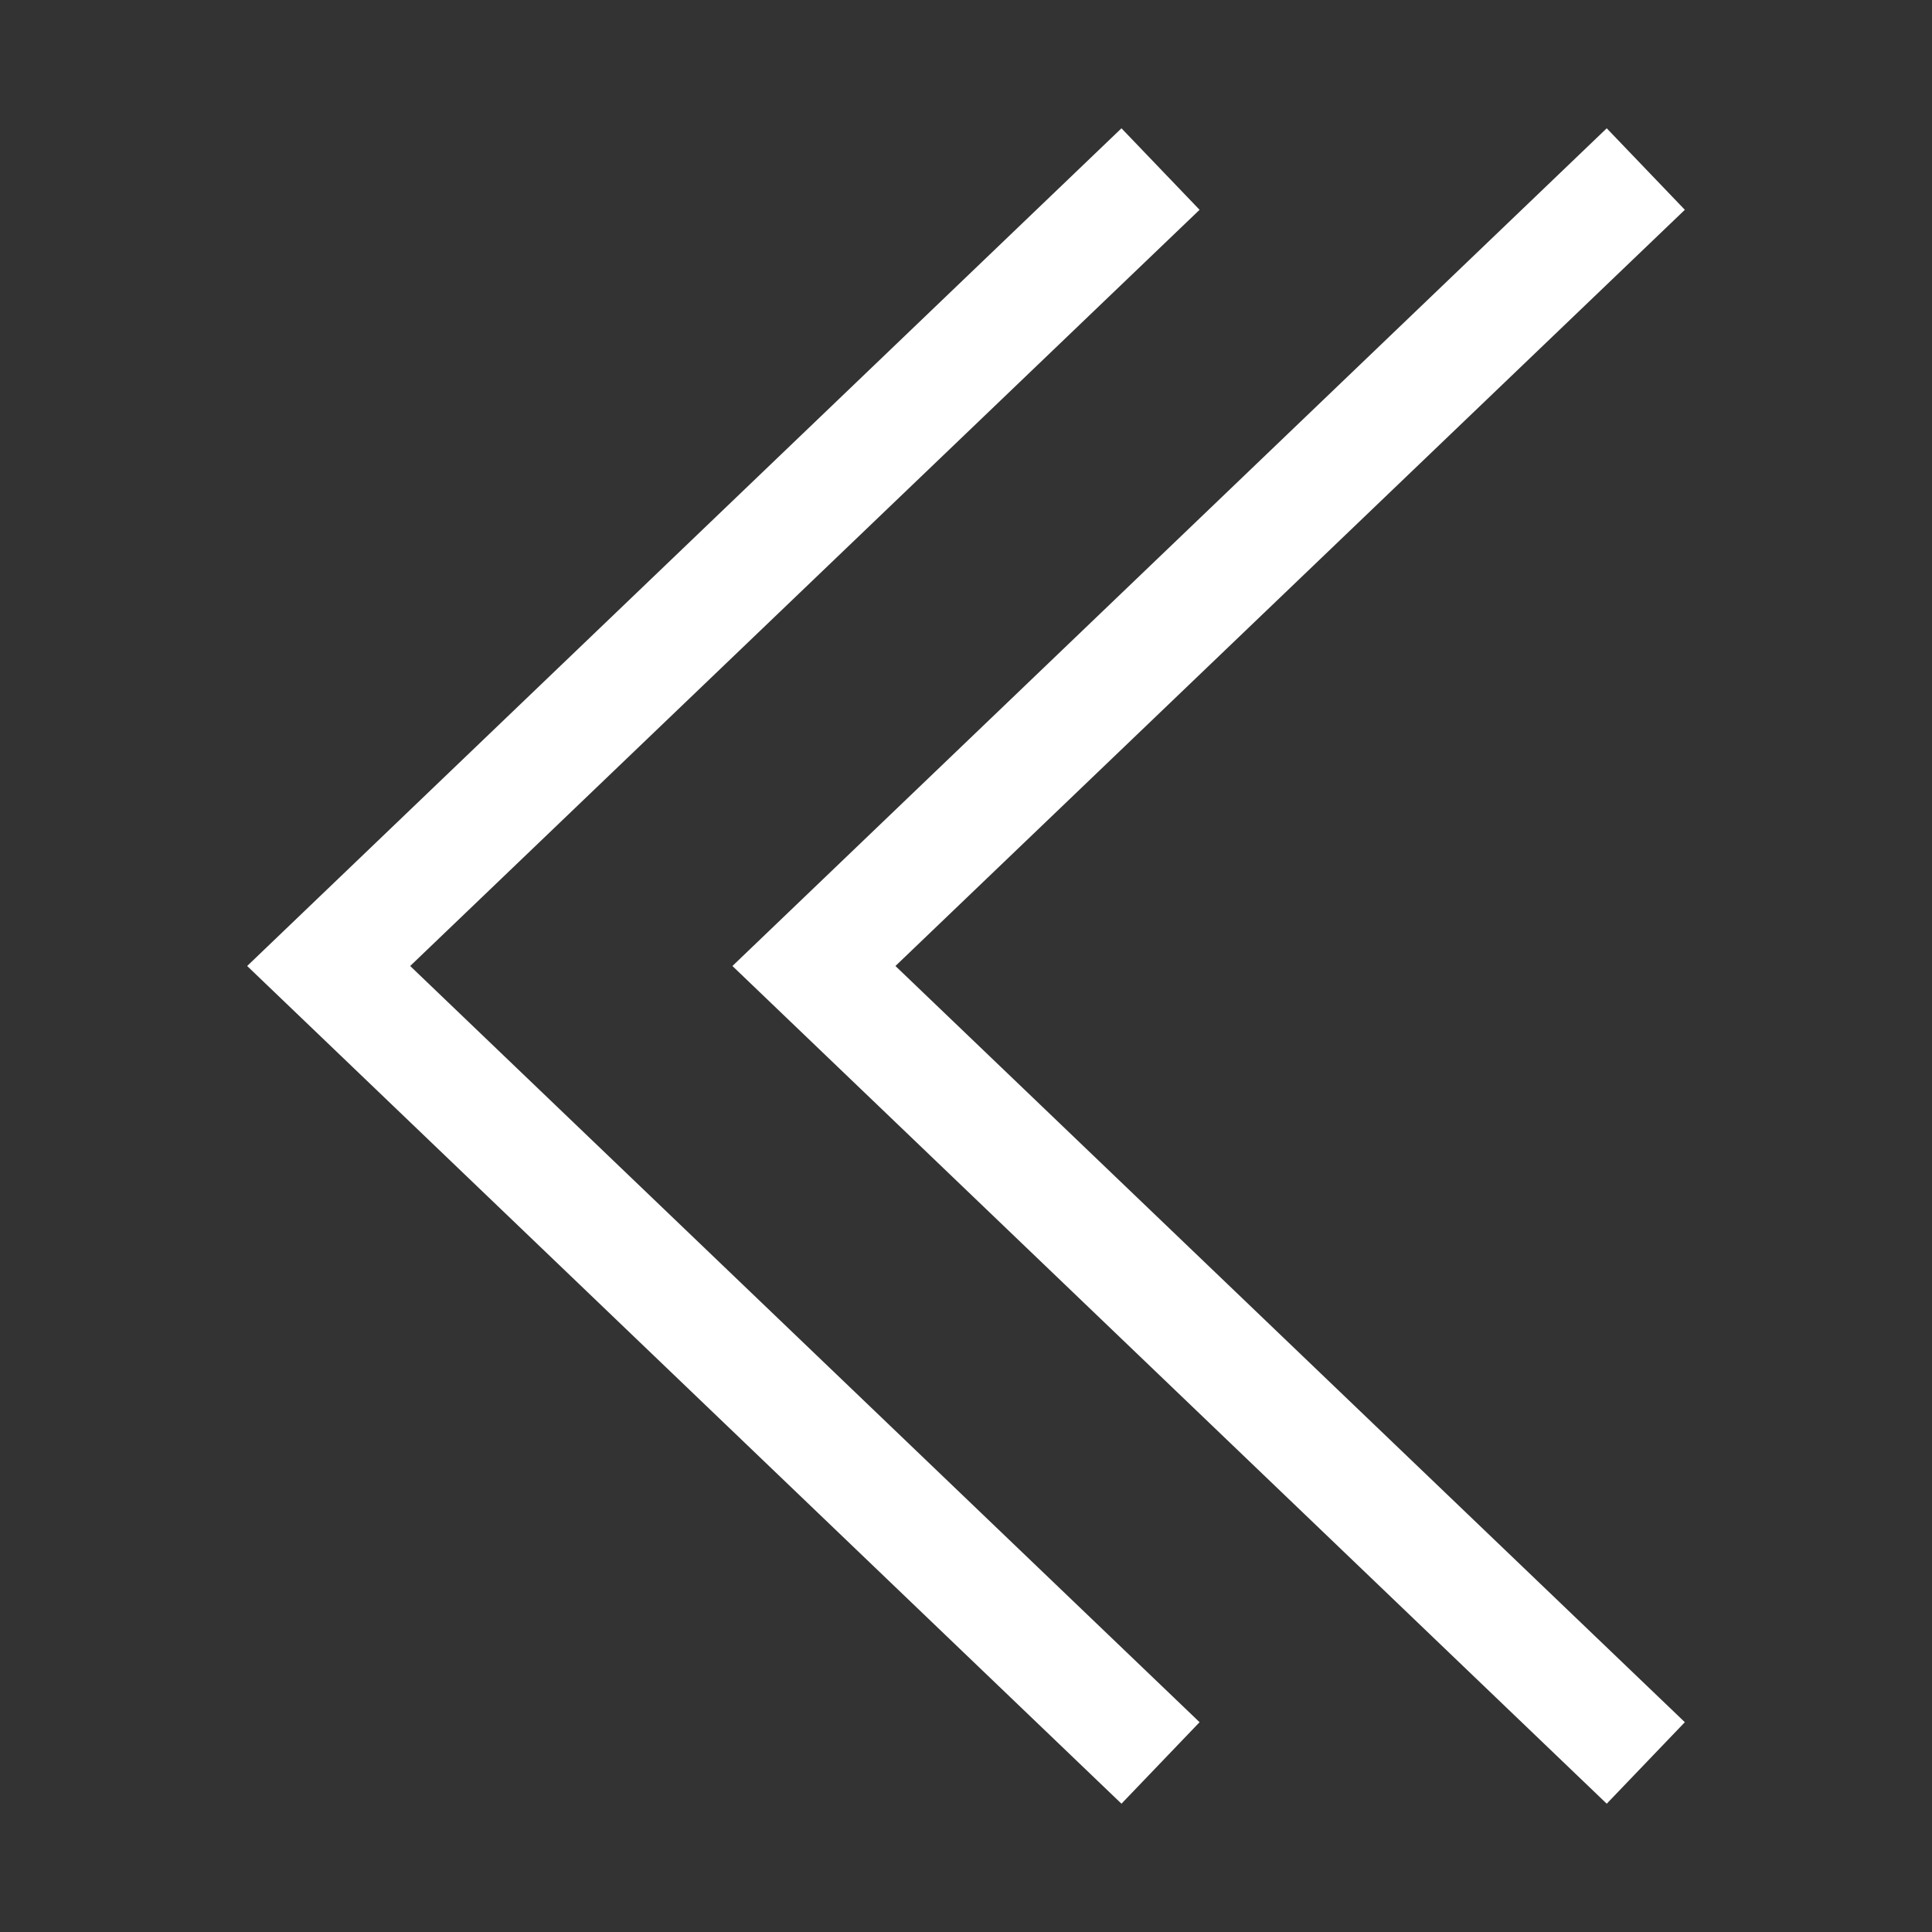
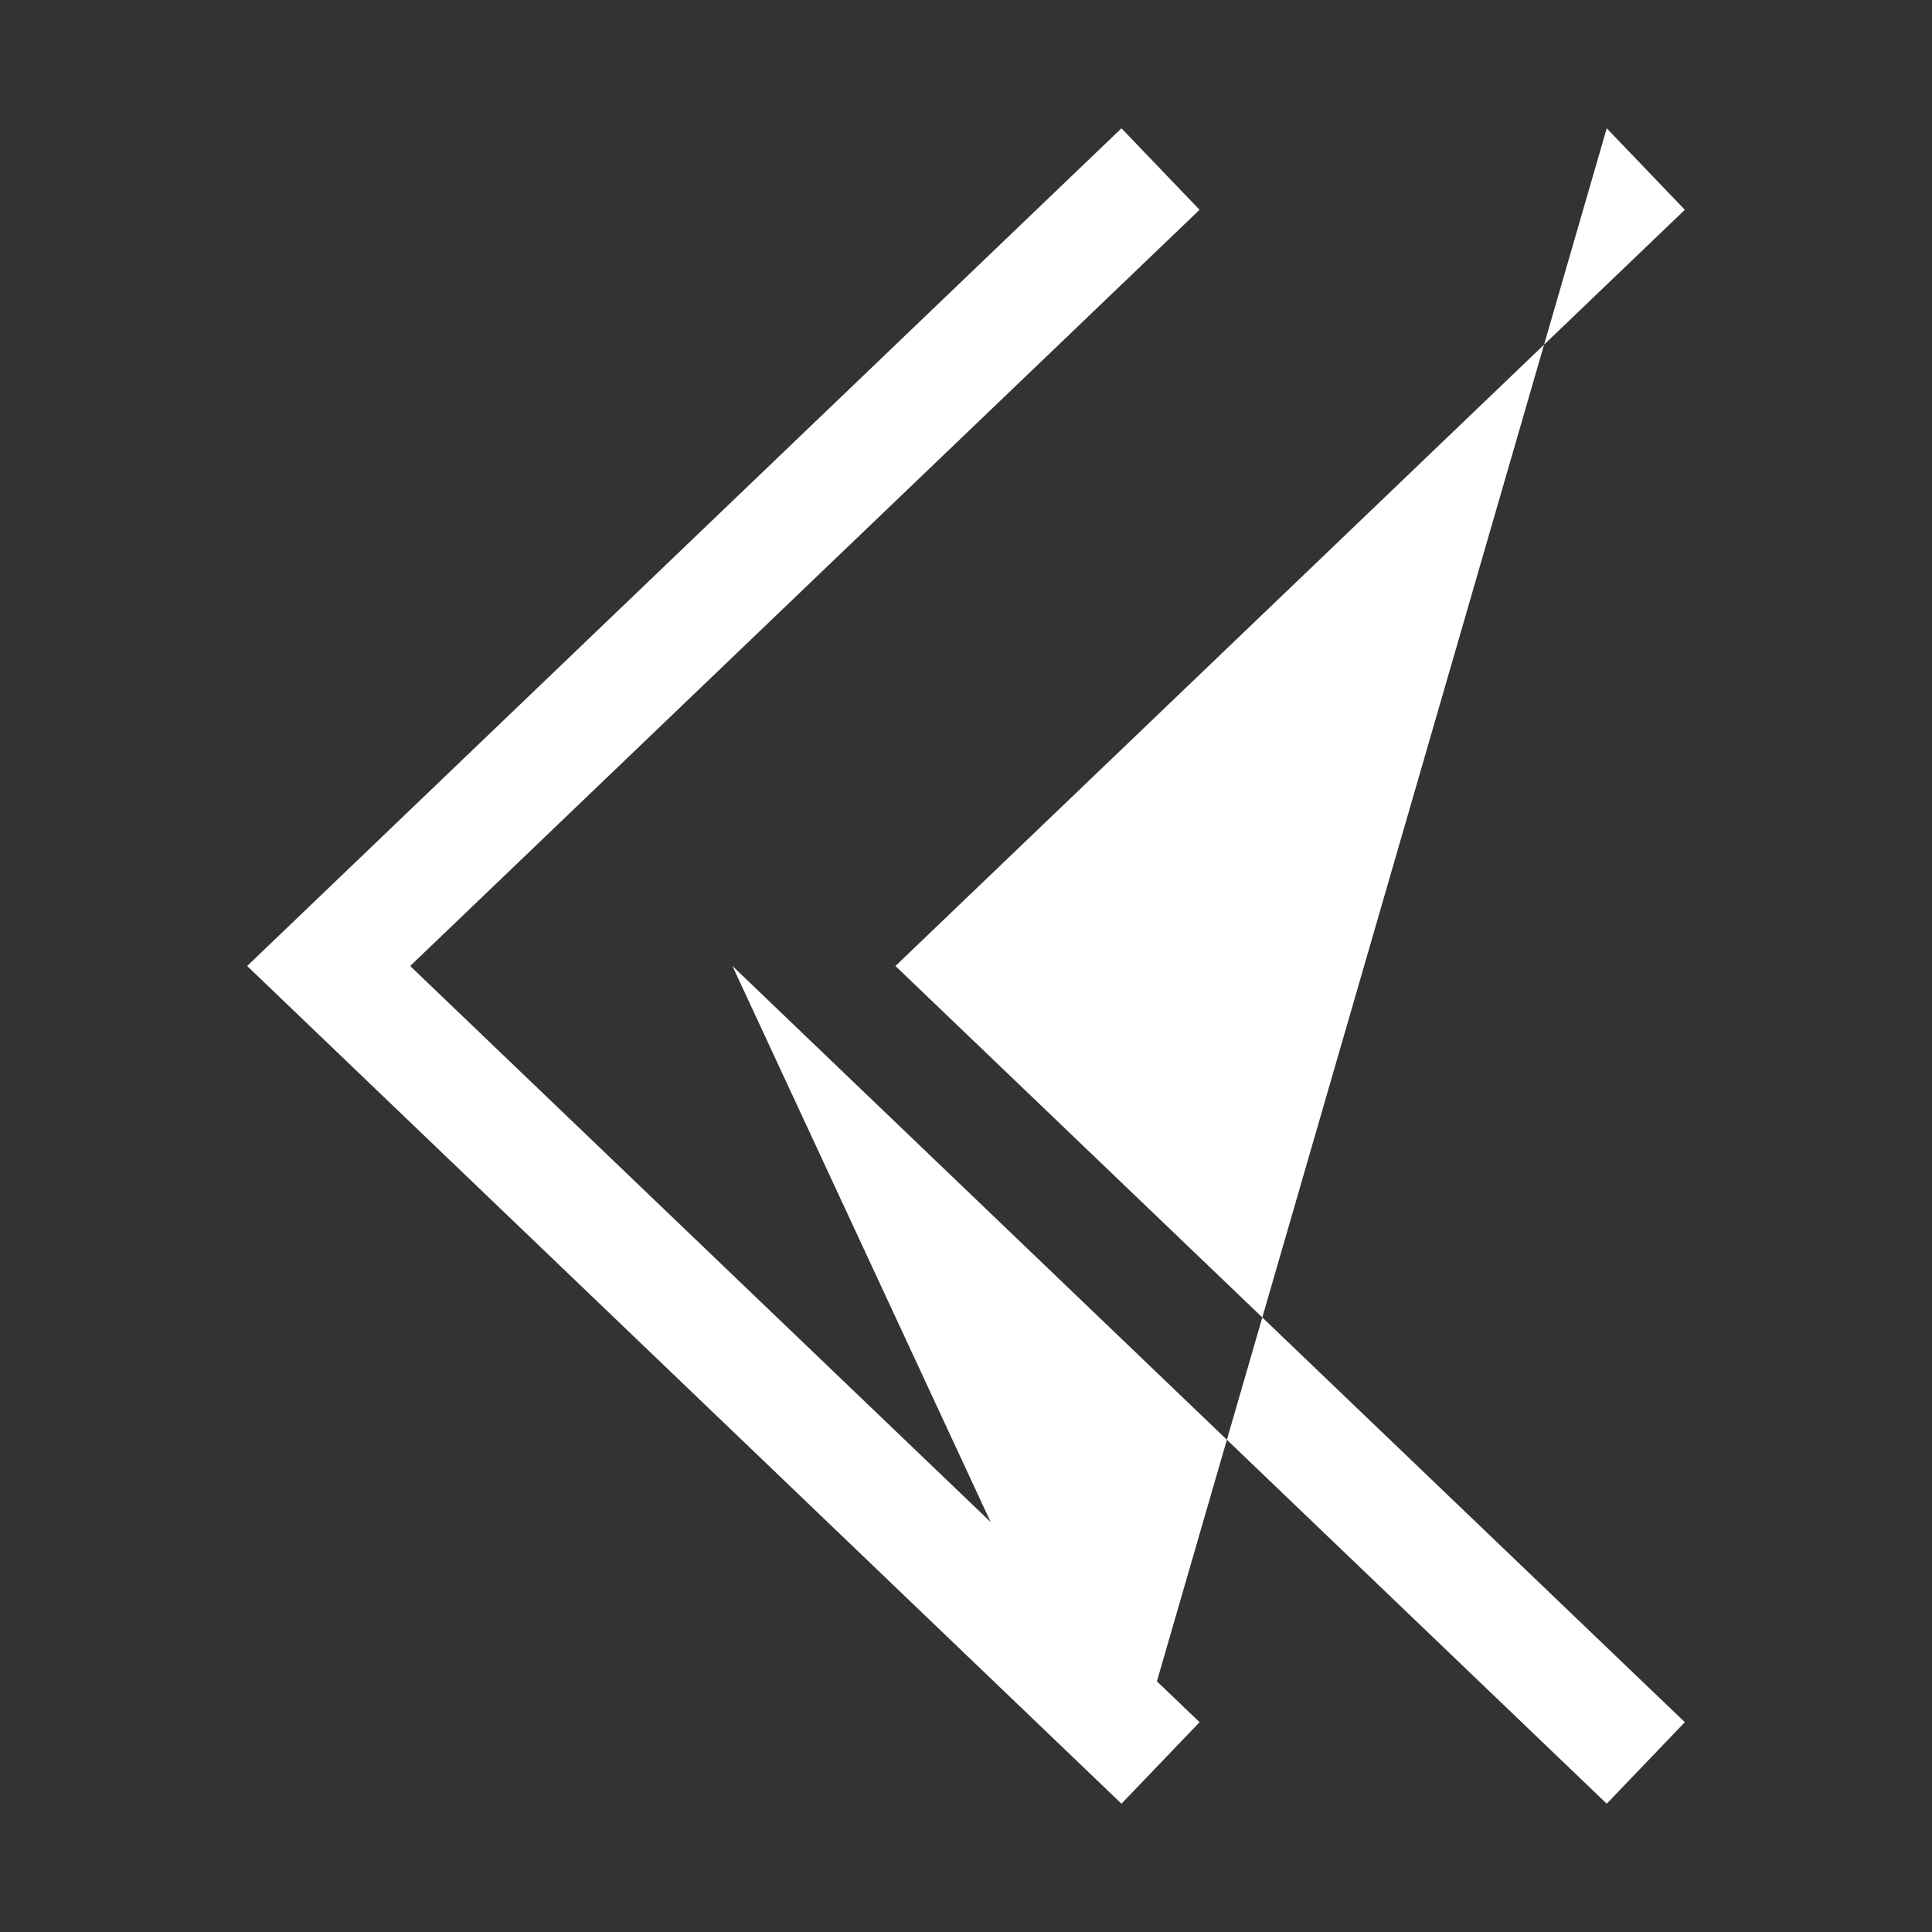
<svg xmlns="http://www.w3.org/2000/svg" width="512" height="512">
  <rect width="100%" height="100%" fill="#333333" stroke="none" />
-   <path fill="#fff" d="M297.2 478l20.7-21.6L108.7 256 317.9 55.6 297.2 34 65.5 256l231.7 222zM194.1 256L425.8 34l20.7 21.6L237.3 256l209.2 200.4-20.7 21.6-231.7-222z" />
+   <path fill="#fff" d="M297.2 478l20.7-21.6L108.7 256 317.9 55.6 297.2 34 65.5 256l231.7 222zL425.8 34l20.7 21.6L237.3 256l209.2 200.4-20.7 21.6-231.7-222z" />
</svg>